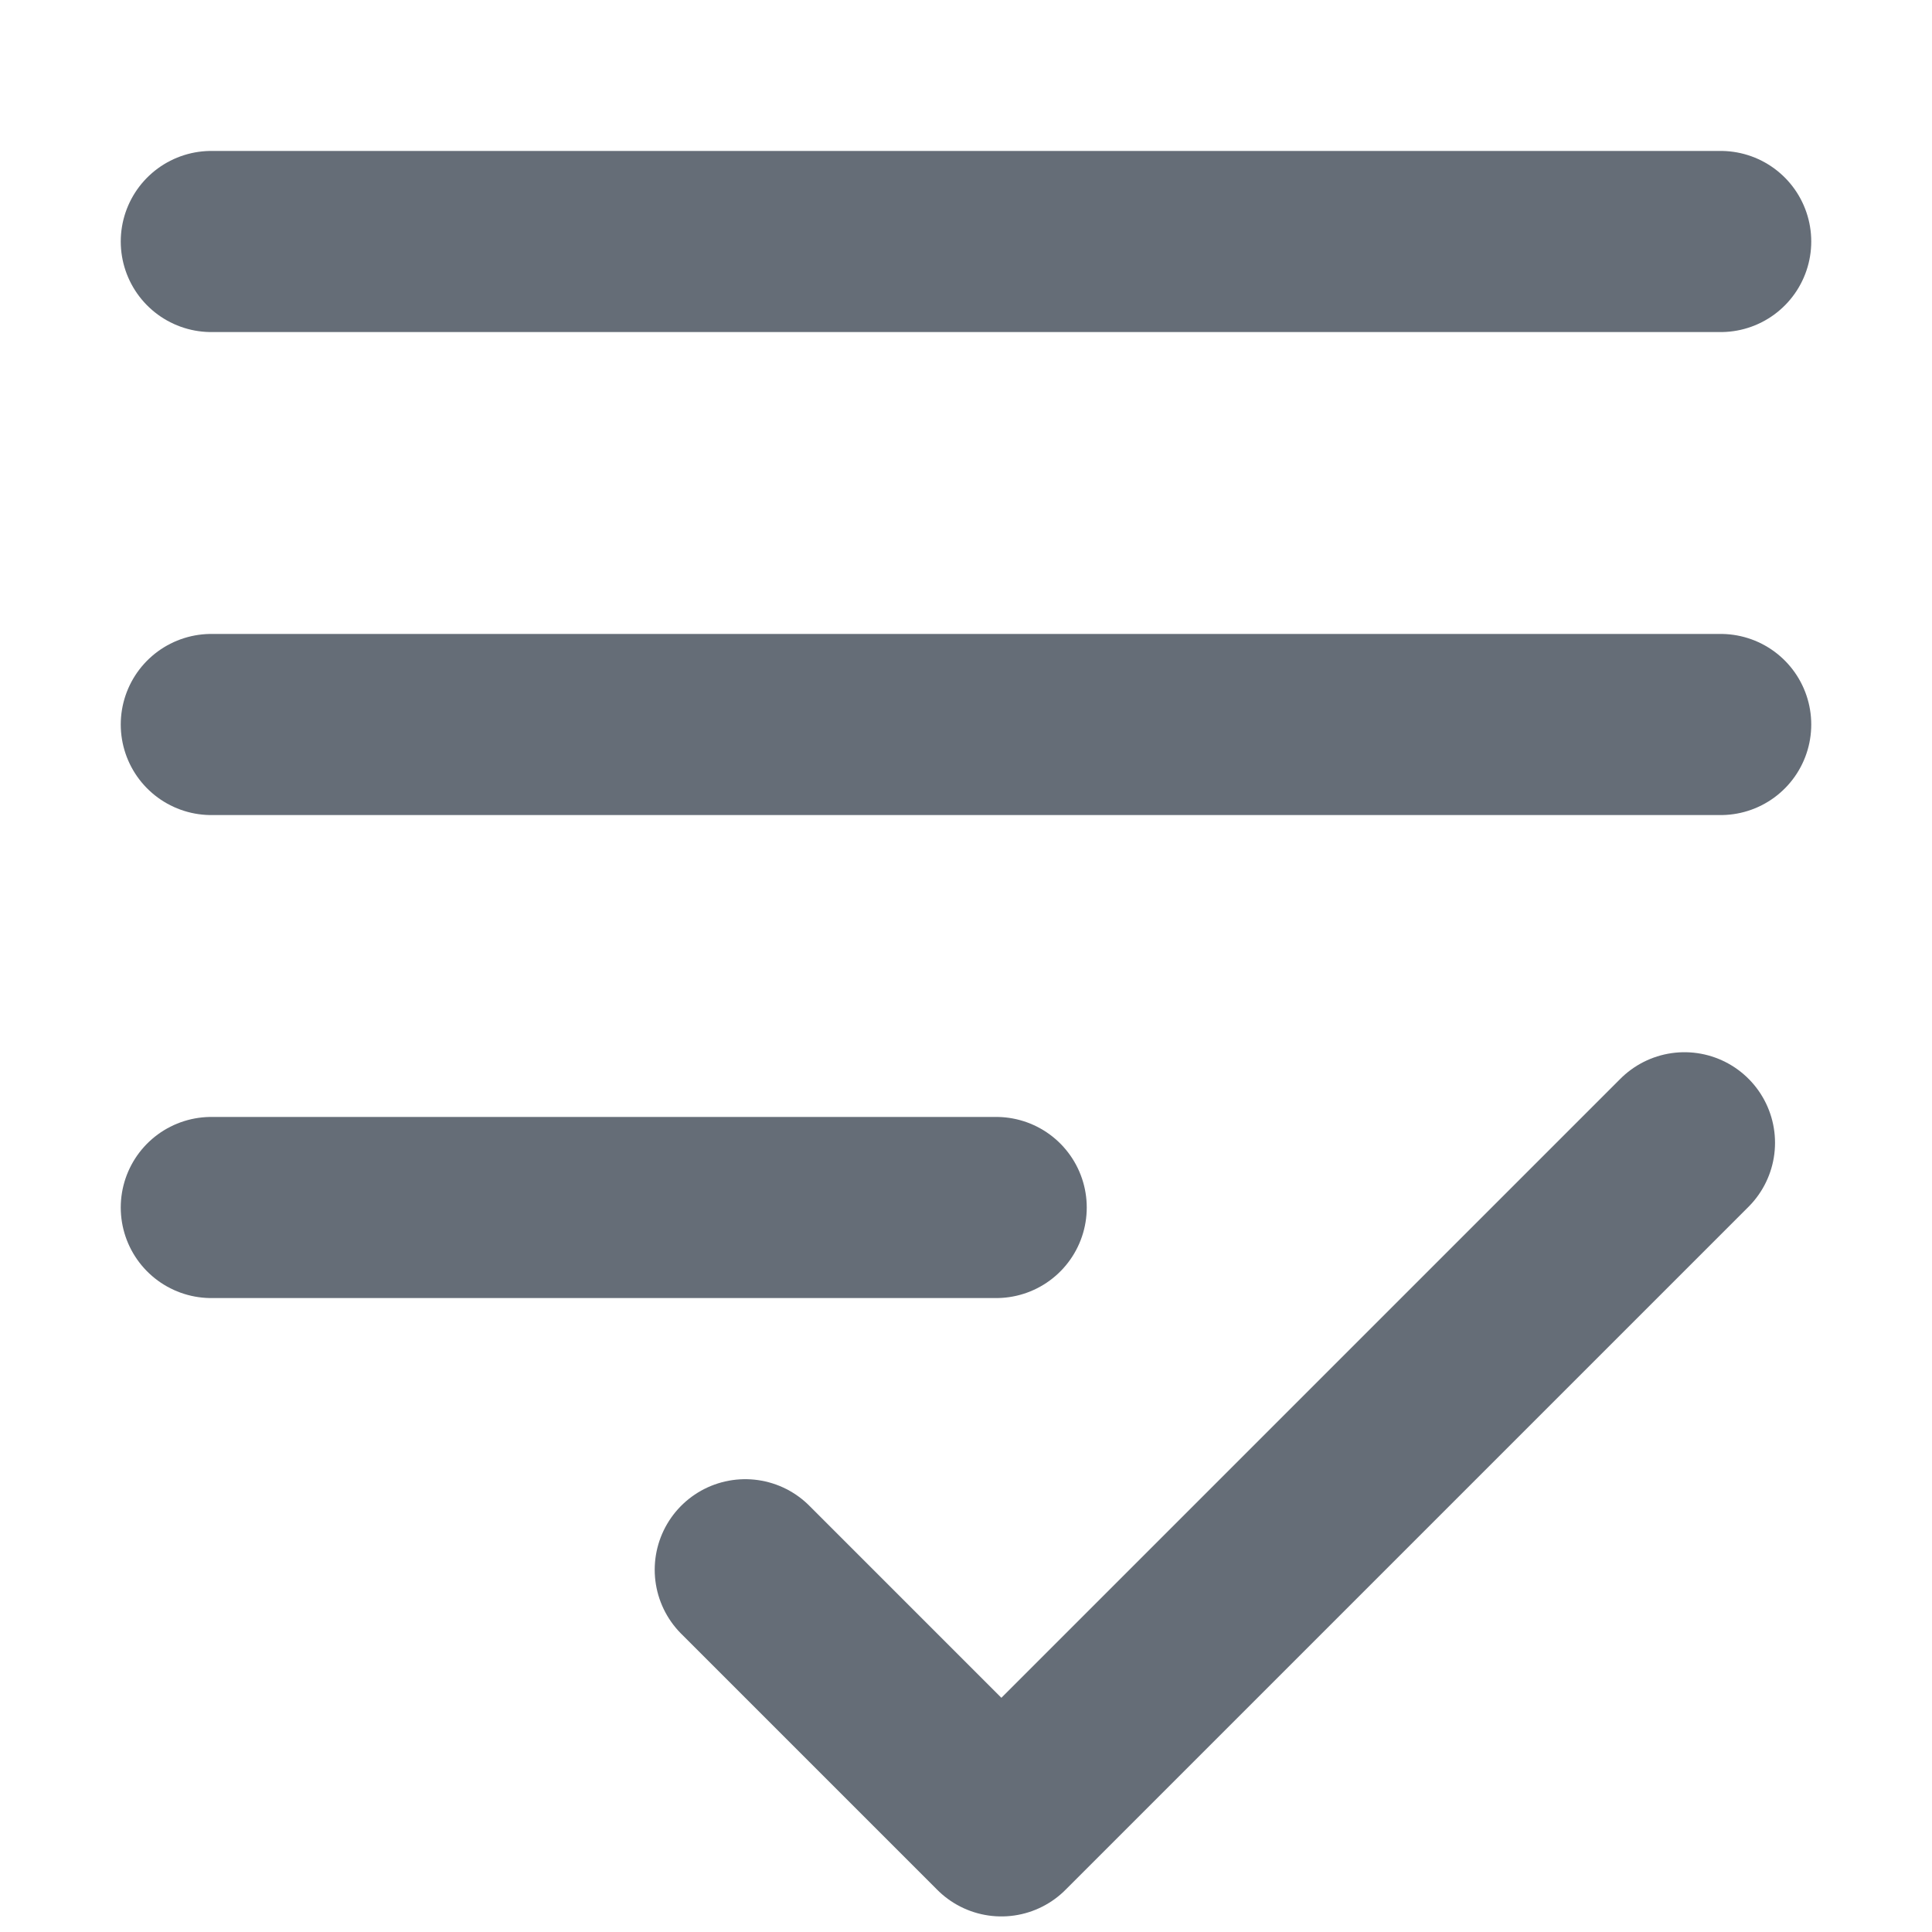
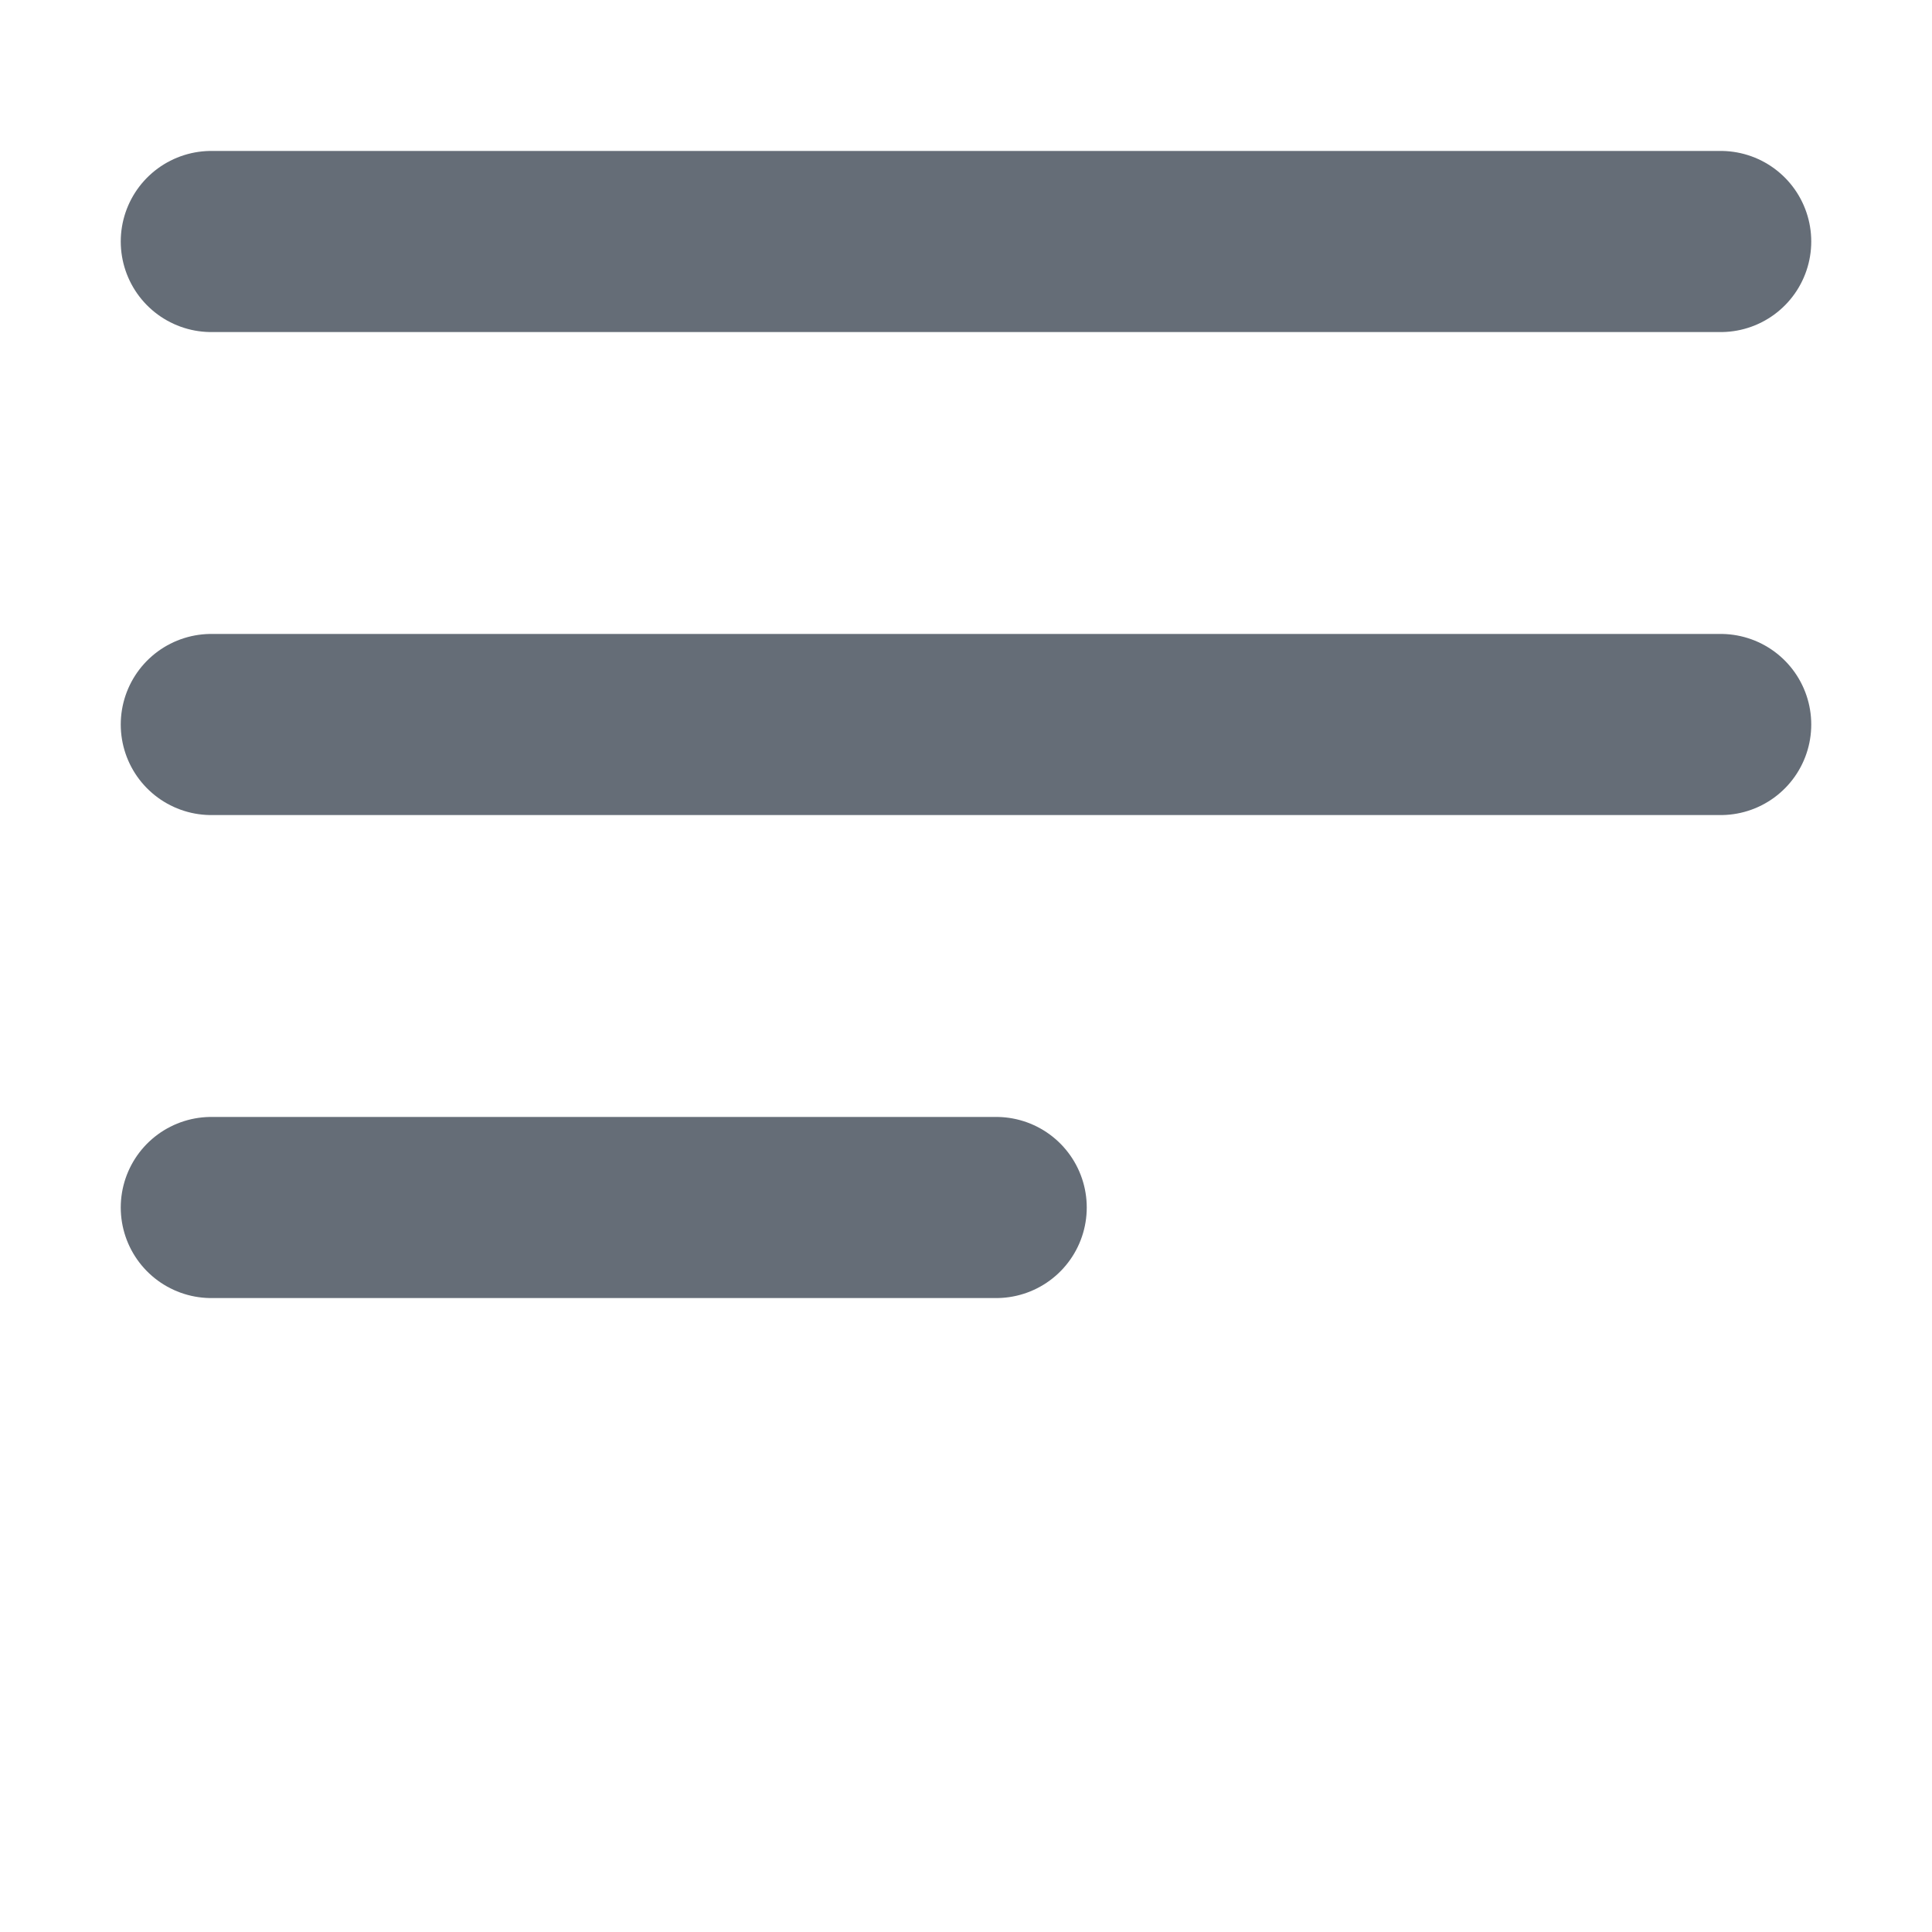
<svg xmlns="http://www.w3.org/2000/svg" width="16" height="16" viewBox="0 0 16 16" fill="none">
  <path d="M1.75 2H14.25" stroke="#656D77" stroke-width="1.5" stroke-linecap="round" />
  <path d="M1.75 6H14.25" stroke="#656D77" stroke-width="1.5" stroke-linecap="round" />
  <path d="M1.75 10H8.25" stroke="#656D77" stroke-width="1.5" stroke-linecap="round" />
-   <path d="M6.172 13L8.293 15.121L13.95 9.464" stroke="#656D77" stroke-width="1.5" stroke-linecap="round" stroke-linejoin="round" />
</svg>